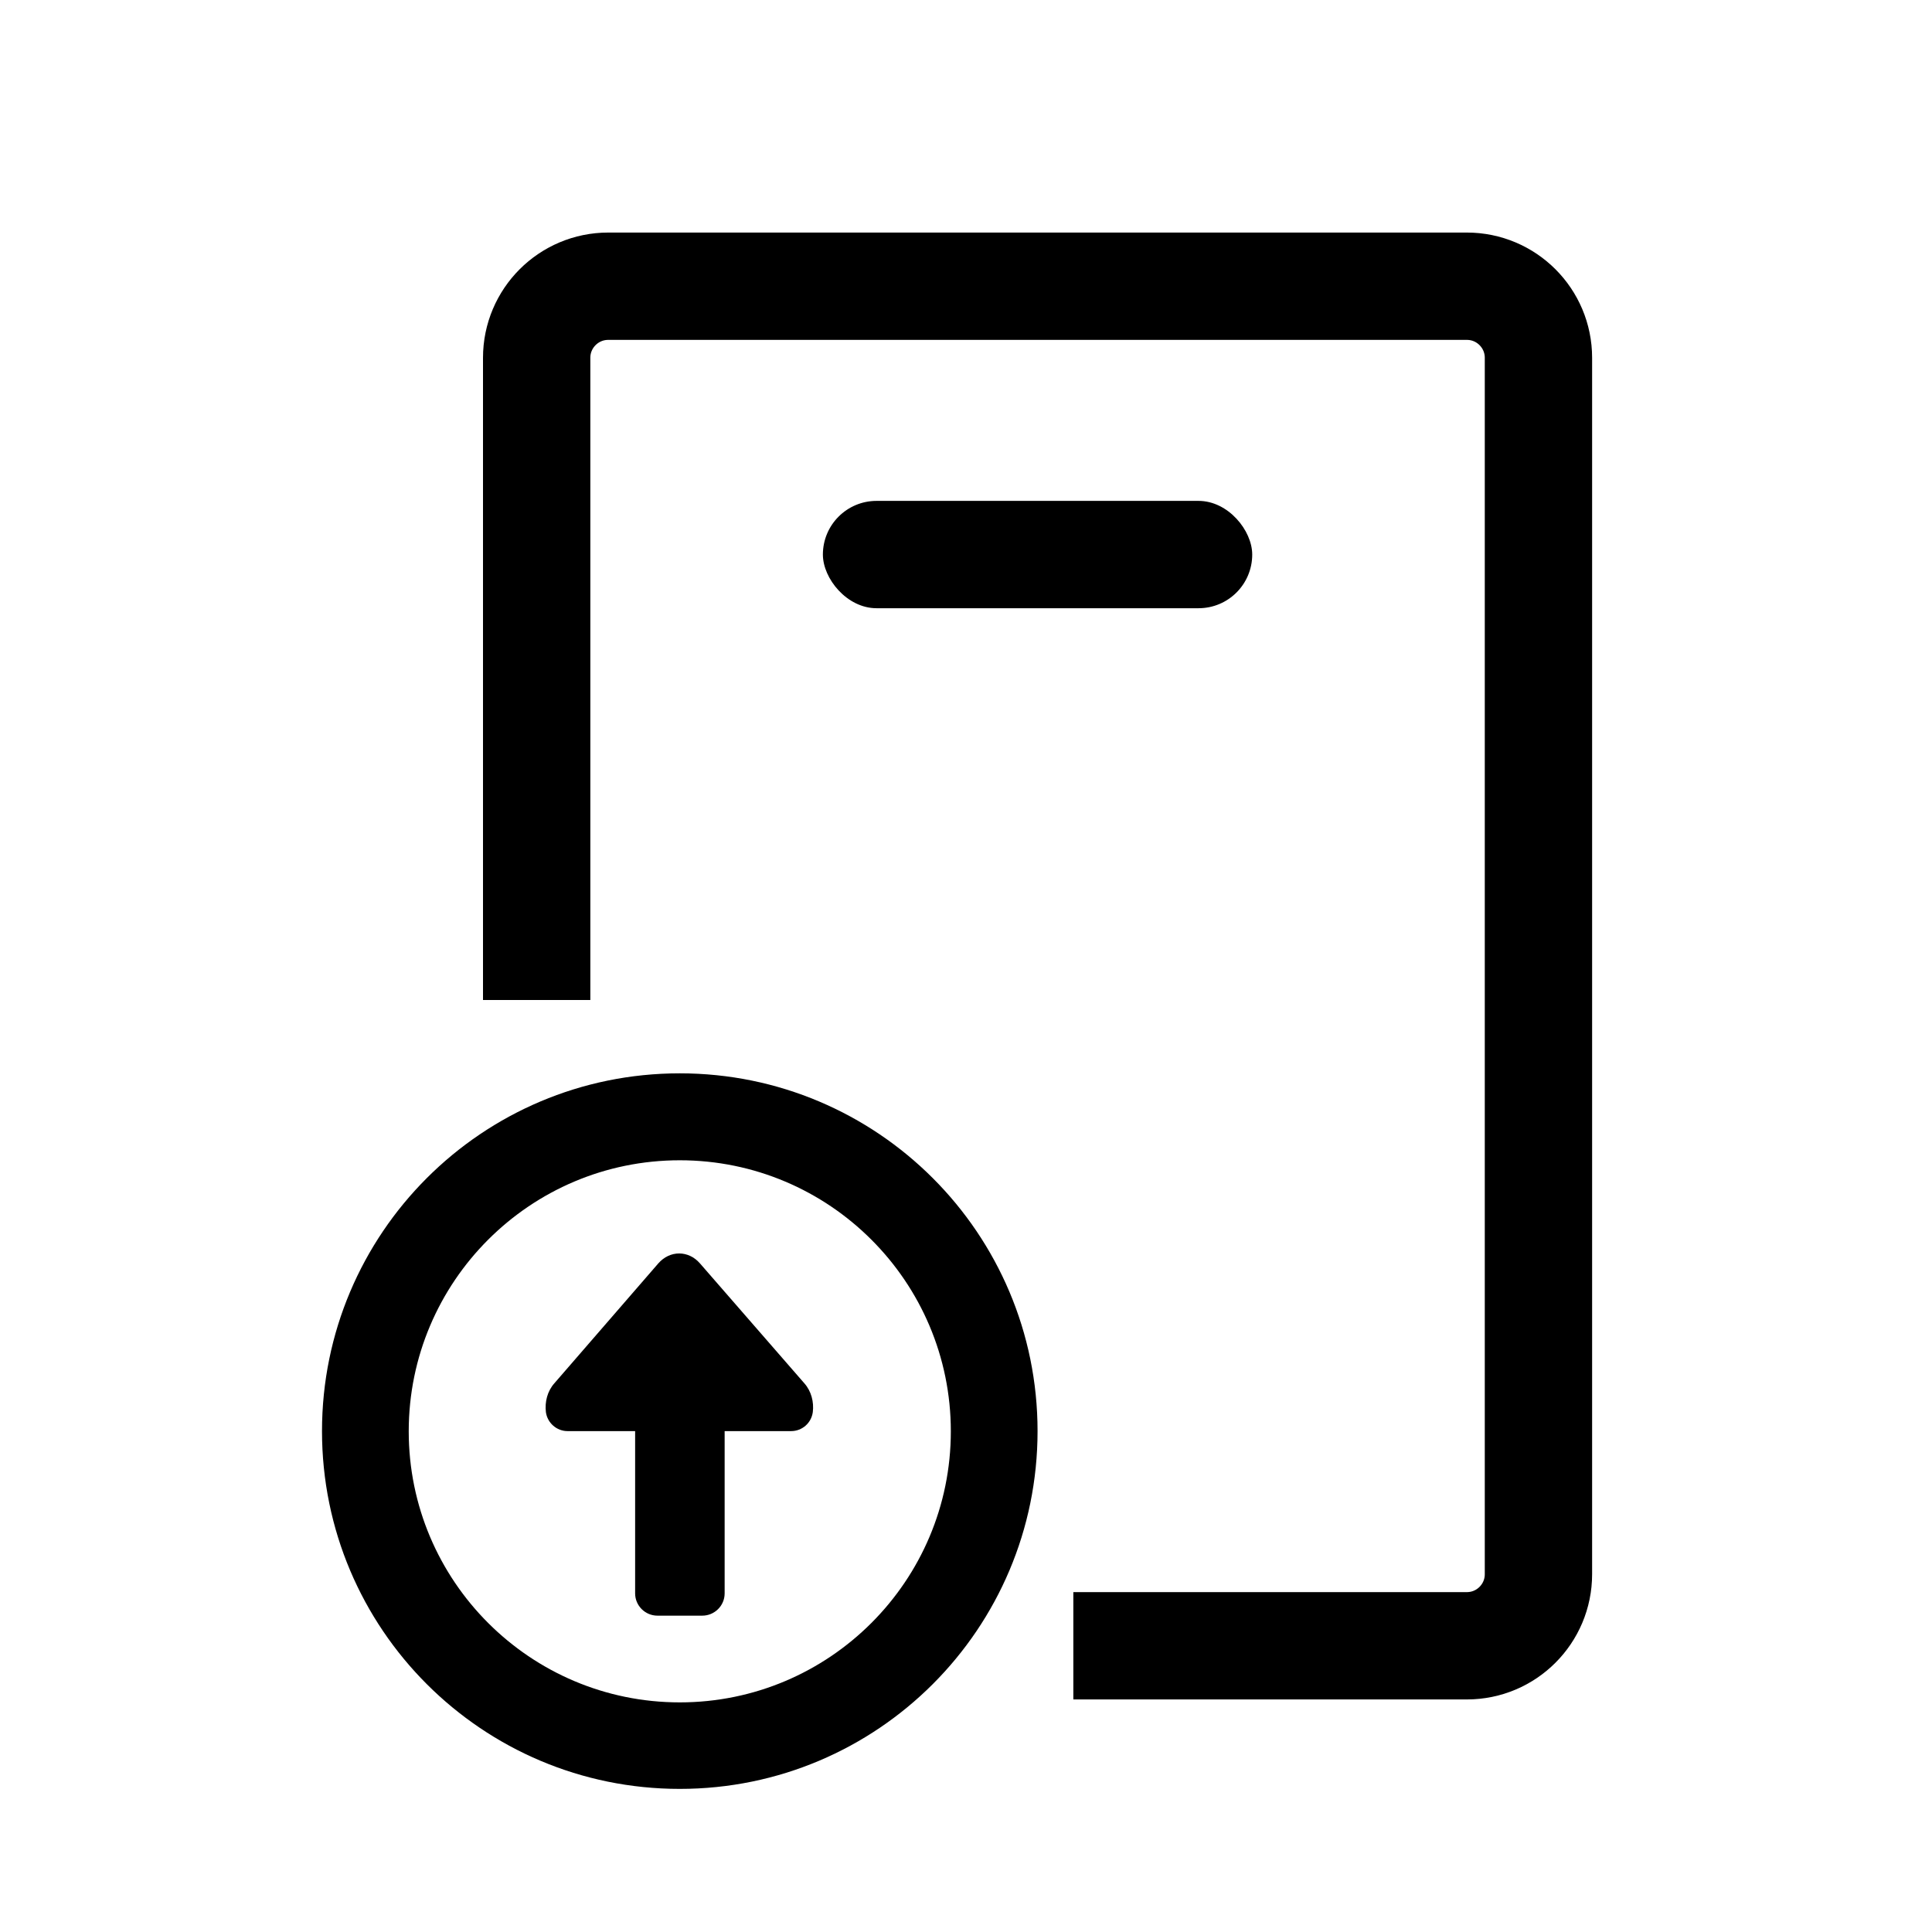
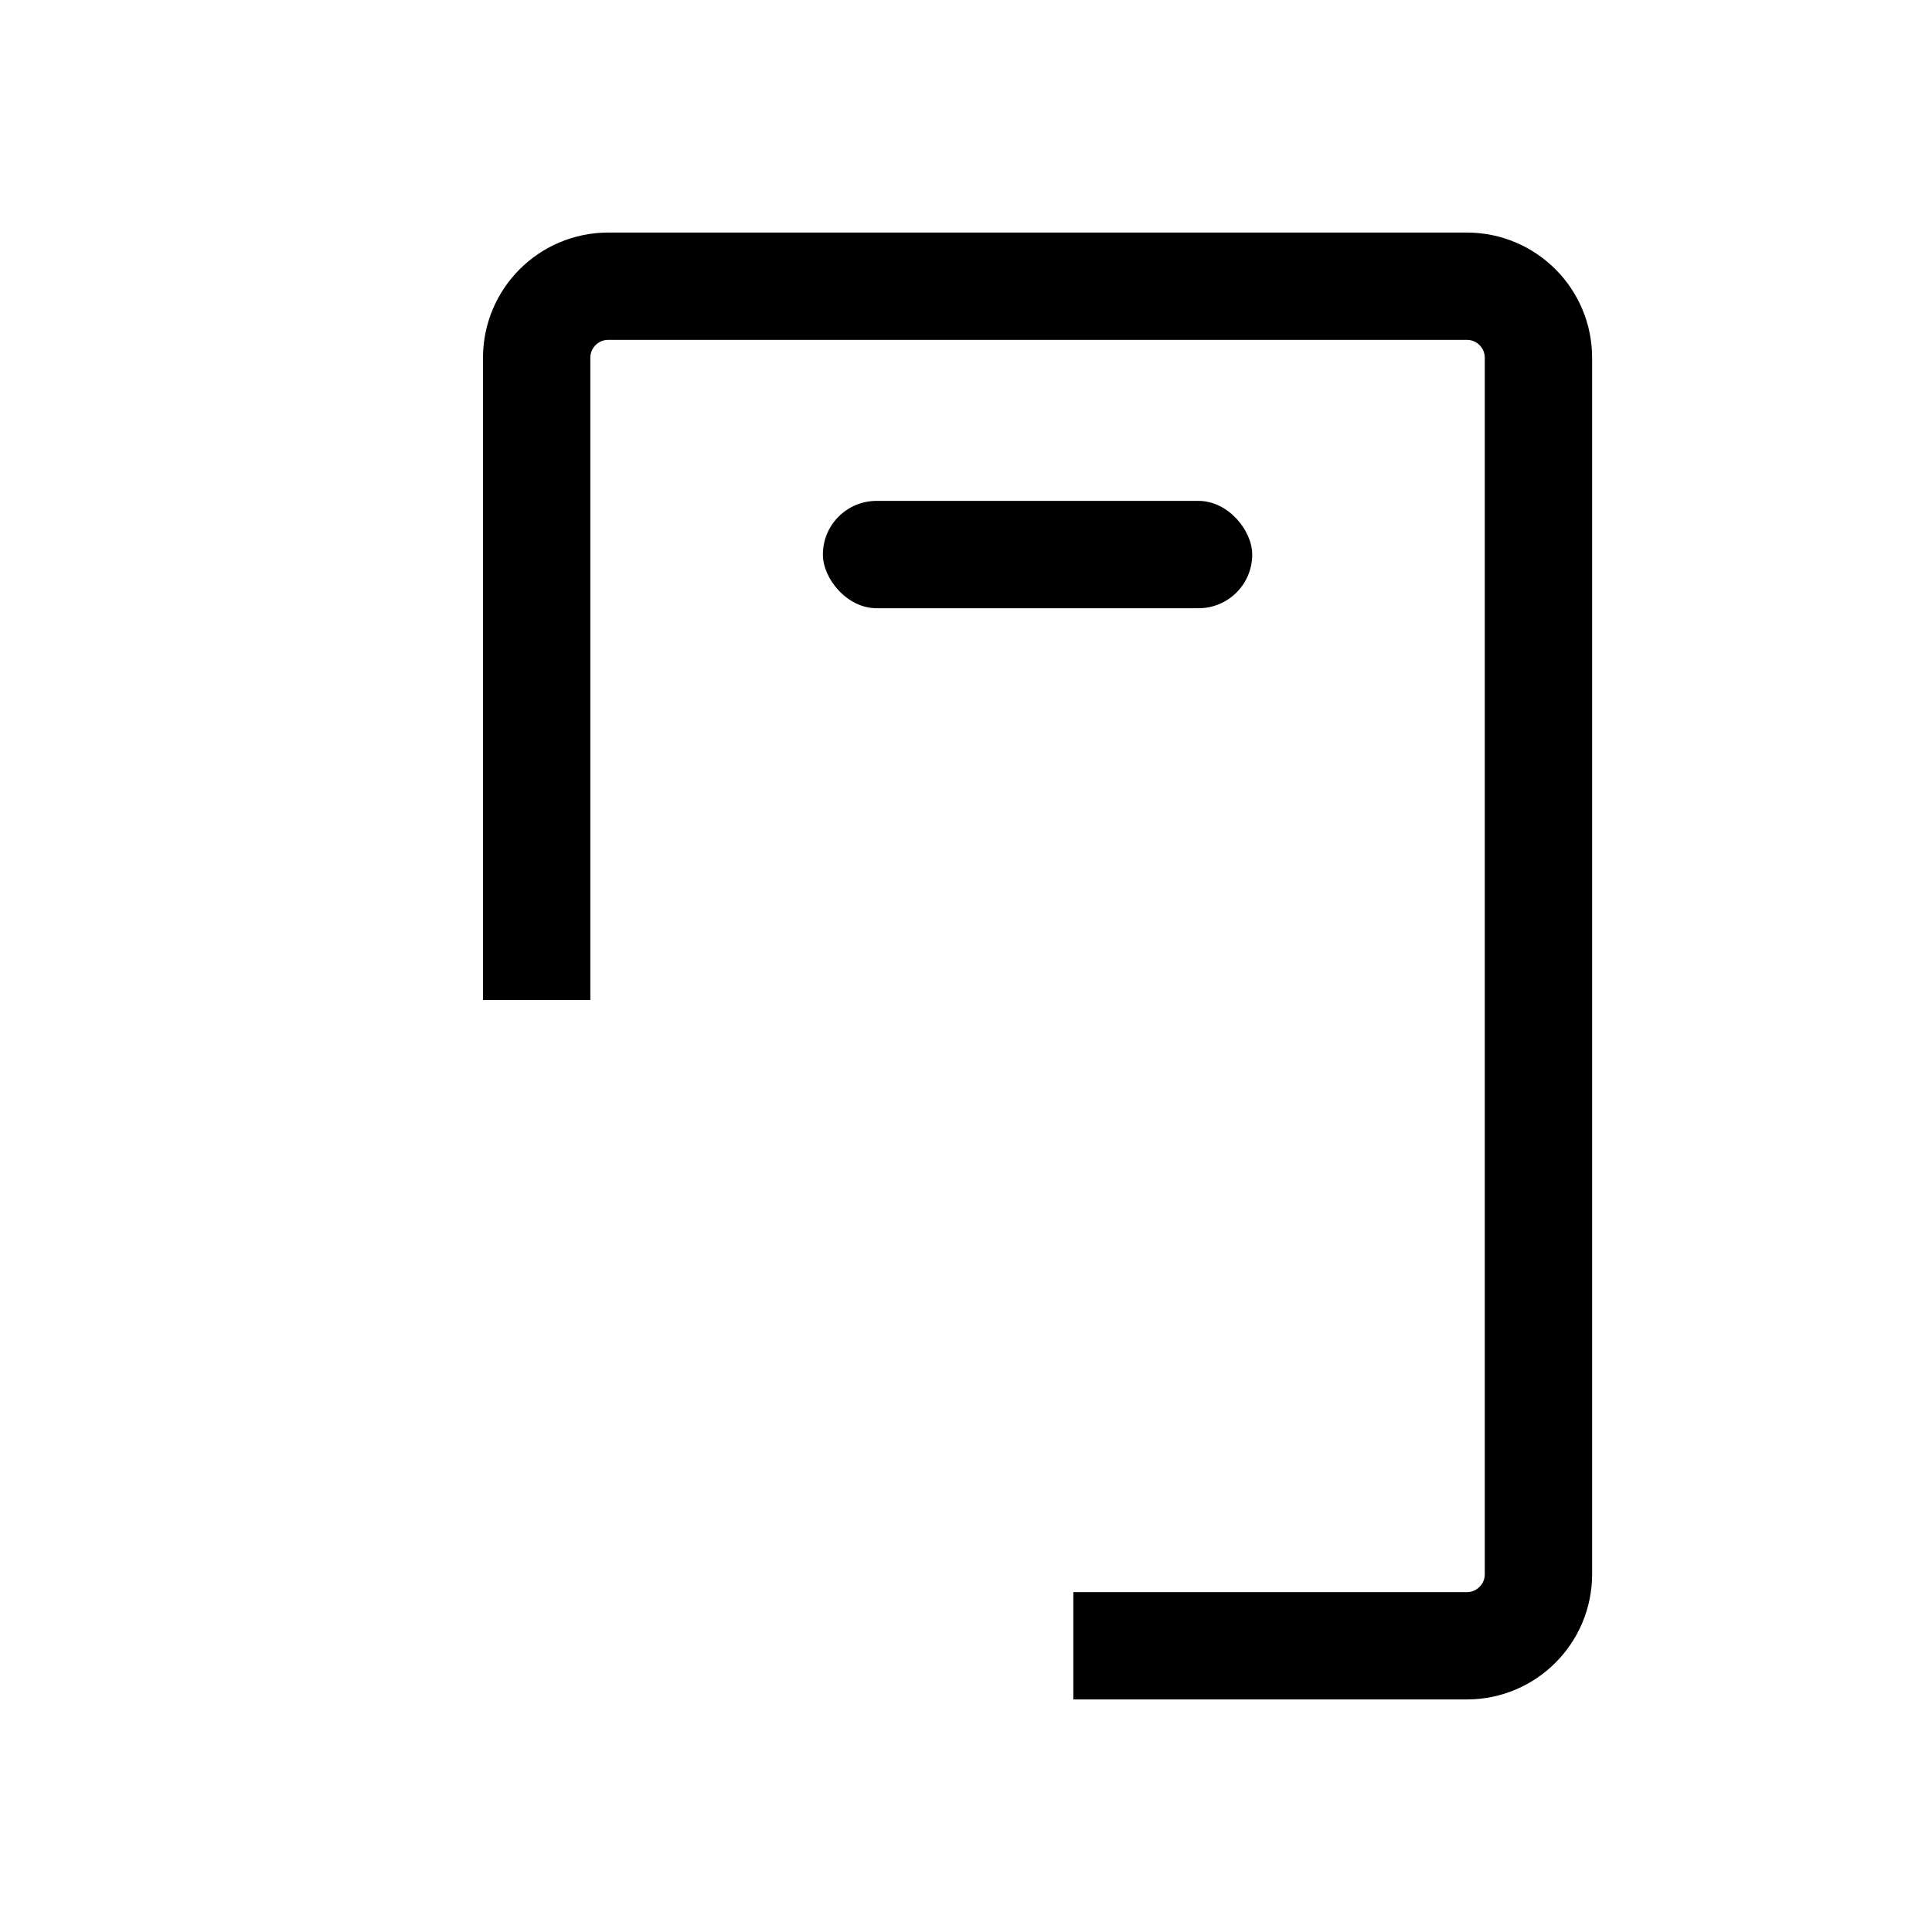
<svg xmlns="http://www.w3.org/2000/svg" width="27" height="27" viewBox="0 0 27 27" fill="none">
  <g id="Frame">
-     <path id="Vector" d="M9.5 15C12.262 15 14.5 17.238 14.5 20C14.5 22.762 12.262 25 9.5 25C6.738 25 4.5 22.762 4.5 20C4.5 17.238 6.738 15 9.5 15ZM9.5 23.791C11.591 23.791 13.288 22.094 13.288 20.003C13.288 17.912 11.591 16.215 9.5 16.215C7.409 16.215 5.712 17.912 5.712 20.003C5.712 22.094 7.409 23.791 9.5 23.791ZM9.2 17.656C9.362 17.471 9.621 17.471 9.782 17.656L11.241 19.332C11.338 19.441 11.377 19.594 11.359 19.735C11.338 19.888 11.209 20 11.056 20H10.127V22.268C10.127 22.441 9.985 22.579 9.815 22.579H9.188C9.015 22.579 8.876 22.438 8.876 22.268V20H7.932C7.779 20 7.65 19.885 7.629 19.735C7.612 19.591 7.65 19.441 7.747 19.332L9.2 17.656Z" fill="black" />
    <path id="Rectangle 2033" d="M7.5 13.975V5C7.5 4.448 7.948 4 8.5 4H20.5C21.052 4 21.5 4.448 21.5 5V22C21.5 22.552 21.052 23 20.5 23H15" stroke="black" stroke-width="1.5" />
    <rect id="Rectangle 2034" x="11.5" y="7" width="6" height="1.5" rx="0.75" fill="black" />
  </g>
</svg>